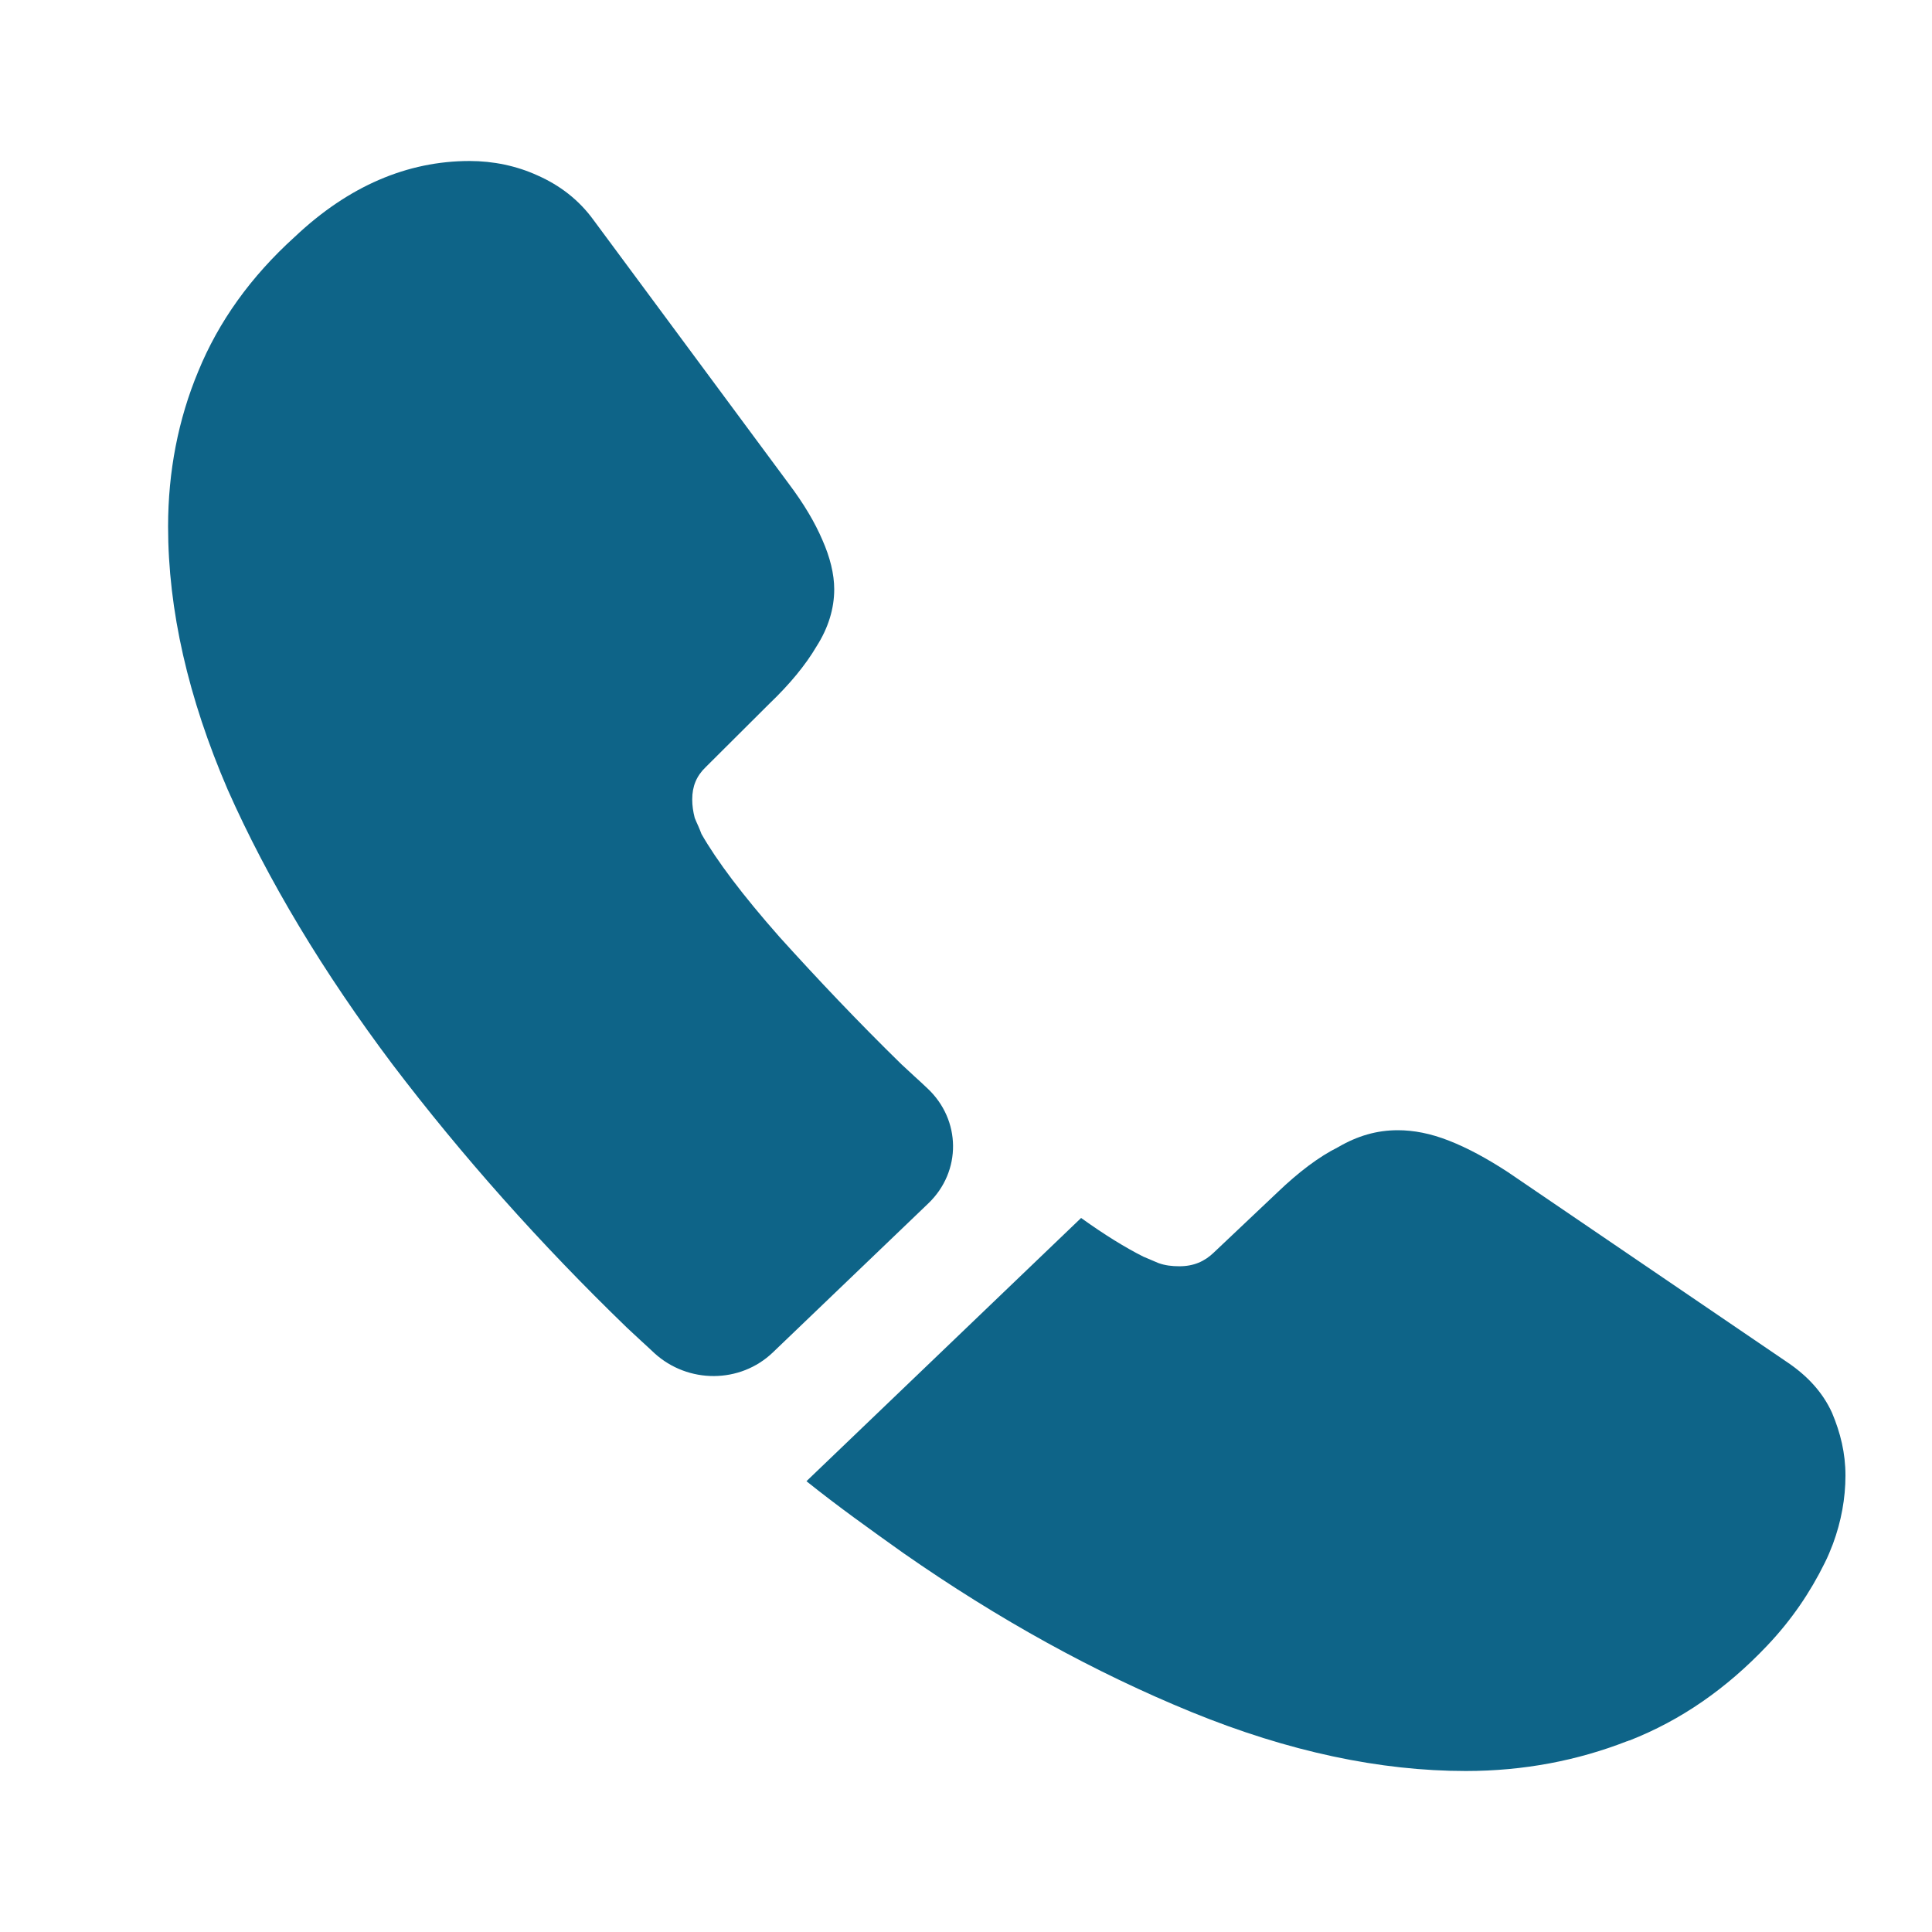
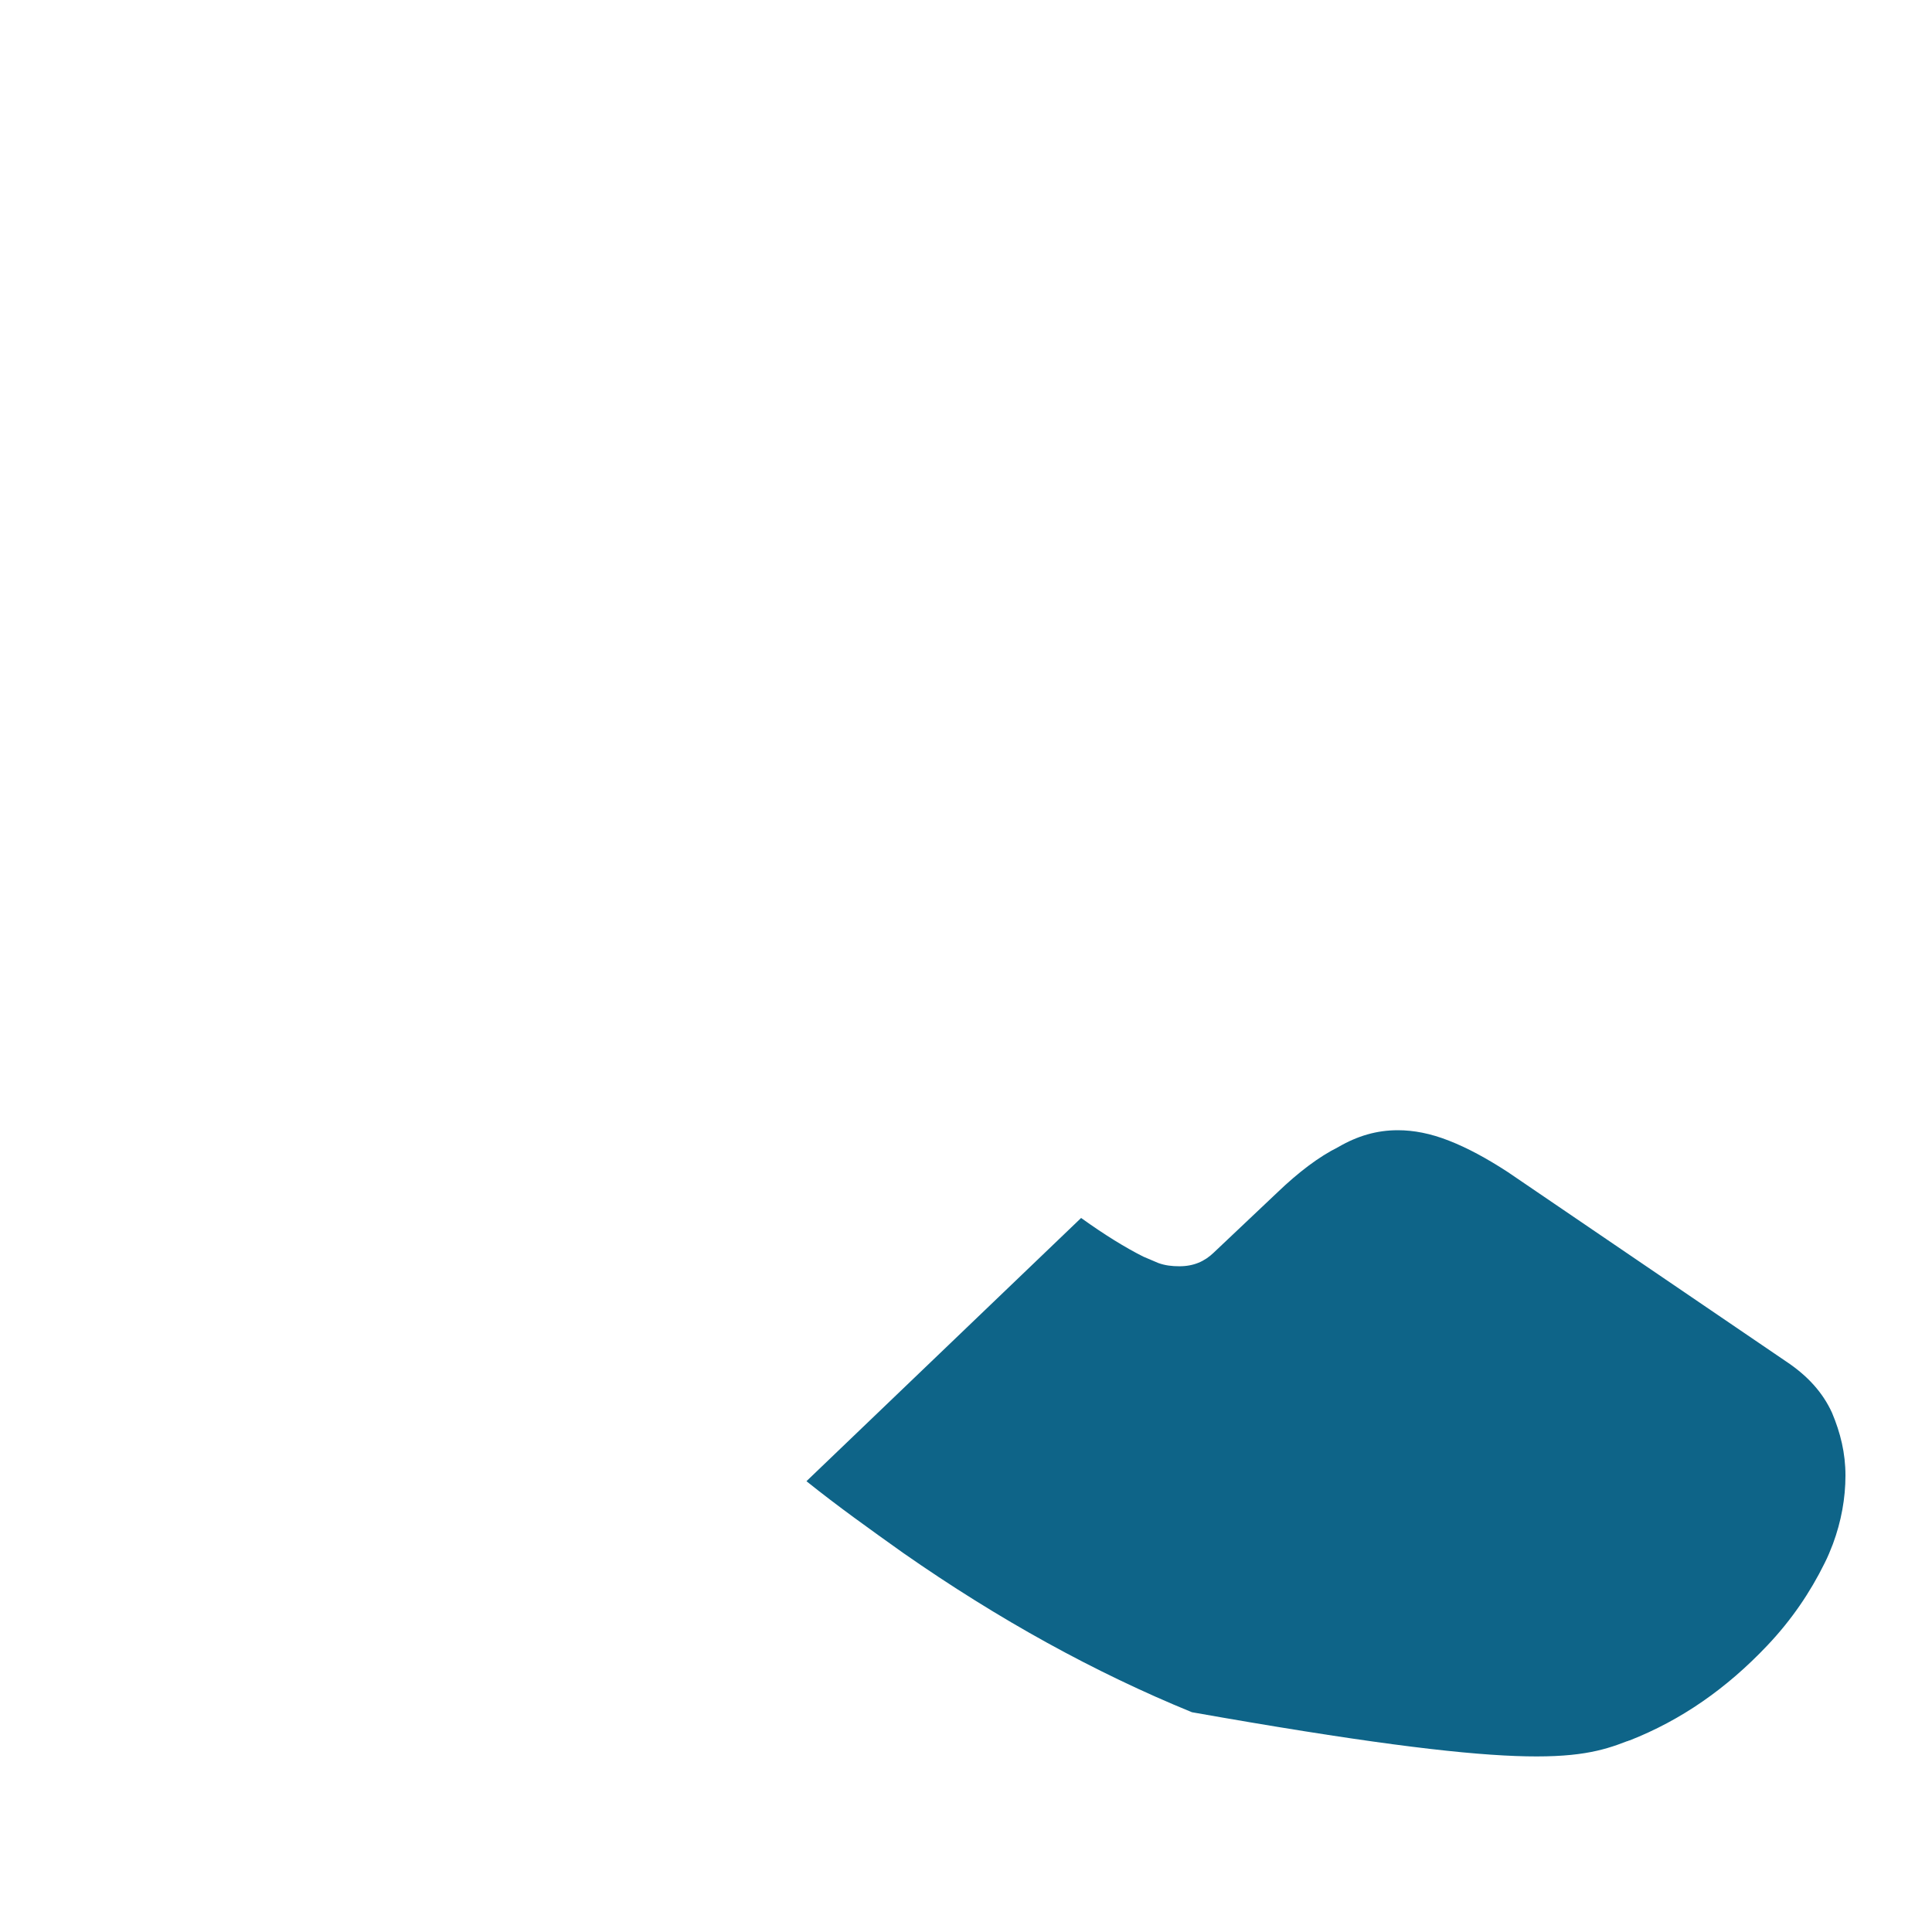
<svg xmlns="http://www.w3.org/2000/svg" width="24" height="24" viewBox="0 0 24 24" fill="none">
-   <path d="M9.601 16.8L11.531 14.95C11.949 14.55 11.938 13.91 11.521 13.52C11.469 13.47 11.414 13.42 11.359 13.37C11.304 13.32 11.25 13.27 11.197 13.22C10.655 12.69 10.154 12.16 9.684 11.64C9.225 11.12 8.902 10.69 8.714 10.36C8.703 10.328 8.688 10.295 8.673 10.259C8.659 10.229 8.645 10.197 8.63 10.16C8.61 10.08 8.599 10.01 8.599 9.93C8.599 9.77 8.651 9.64 8.766 9.53L9.559 8.74C9.81 8.5 10.008 8.26 10.143 8.03C10.29 7.8 10.363 7.56 10.363 7.32C10.363 7.13 10.31 6.92 10.217 6.71C10.123 6.49 9.987 6.26 9.799 6.01L7.378 2.74C7.191 2.48 6.95 2.3 6.679 2.18C6.418 2.06 6.126 2 5.834 2C5.062 2 4.331 2.31 3.664 2.94C3.111 3.44 2.714 4 2.464 4.61C2.213 5.21 2.088 5.86 2.088 6.54C2.088 7.58 2.338 8.67 2.829 9.81C3.33 10.94 4.018 12.08 4.874 13.22C5.74 14.36 6.71 15.45 7.785 16.49C7.843 16.545 7.9 16.598 7.957 16.65C8.015 16.703 8.072 16.755 8.13 16.81C8.547 17.19 9.194 17.19 9.601 16.8Z" fill="#0E6488" />
-   <path d="M22.769 19.18C22.873 18.9 22.925 18.61 22.925 18.33C22.925 18.05 22.863 17.8 22.758 17.55C22.644 17.3 22.456 17.09 22.184 16.91L18.731 14.56C18.47 14.39 18.23 14.26 18 14.17C17.771 14.08 17.562 14.04 17.364 14.04C17.103 14.04 16.863 14.11 16.623 14.25C16.383 14.37 16.132 14.56 15.871 14.81L15.078 15.56C14.964 15.67 14.828 15.73 14.651 15.73C14.557 15.73 14.473 15.72 14.39 15.69C14.356 15.676 14.325 15.662 14.296 15.65C14.261 15.635 14.23 15.621 14.202 15.61C13.983 15.5 13.722 15.34 13.43 15.13L10.018 18.4C10.404 18.71 10.811 19 11.218 19.29C12.407 20.12 13.607 20.78 14.807 21.27C16.007 21.76 17.145 22 18.209 22C18.929 22 19.597 21.87 20.212 21.63C20.218 21.63 20.223 21.628 20.228 21.625C20.233 21.622 20.238 21.62 20.244 21.62C20.88 21.37 21.444 20.98 21.955 20.44C22.258 20.12 22.487 19.78 22.665 19.42C22.706 19.34 22.738 19.26 22.769 19.18Z" fill="#0E6488" />
+   <path d="M22.769 19.18C22.873 18.9 22.925 18.61 22.925 18.33C22.925 18.05 22.863 17.8 22.758 17.55C22.644 17.3 22.456 17.09 22.184 16.91L18.731 14.56C18.47 14.39 18.23 14.26 18 14.17C17.771 14.08 17.562 14.04 17.364 14.04C17.103 14.04 16.863 14.11 16.623 14.25C16.383 14.37 16.132 14.56 15.871 14.81L15.078 15.56C14.964 15.67 14.828 15.73 14.651 15.73C14.557 15.73 14.473 15.72 14.39 15.69C14.356 15.676 14.325 15.662 14.296 15.65C14.261 15.635 14.23 15.621 14.202 15.61C13.983 15.5 13.722 15.34 13.43 15.13L10.018 18.4C10.404 18.71 10.811 19 11.218 19.29C12.407 20.12 13.607 20.78 14.807 21.27C18.929 22 19.597 21.87 20.212 21.63C20.218 21.63 20.223 21.628 20.228 21.625C20.233 21.622 20.238 21.62 20.244 21.62C20.88 21.37 21.444 20.98 21.955 20.44C22.258 20.12 22.487 19.78 22.665 19.42C22.706 19.34 22.738 19.26 22.769 19.18Z" fill="#0E6488" />
</svg>